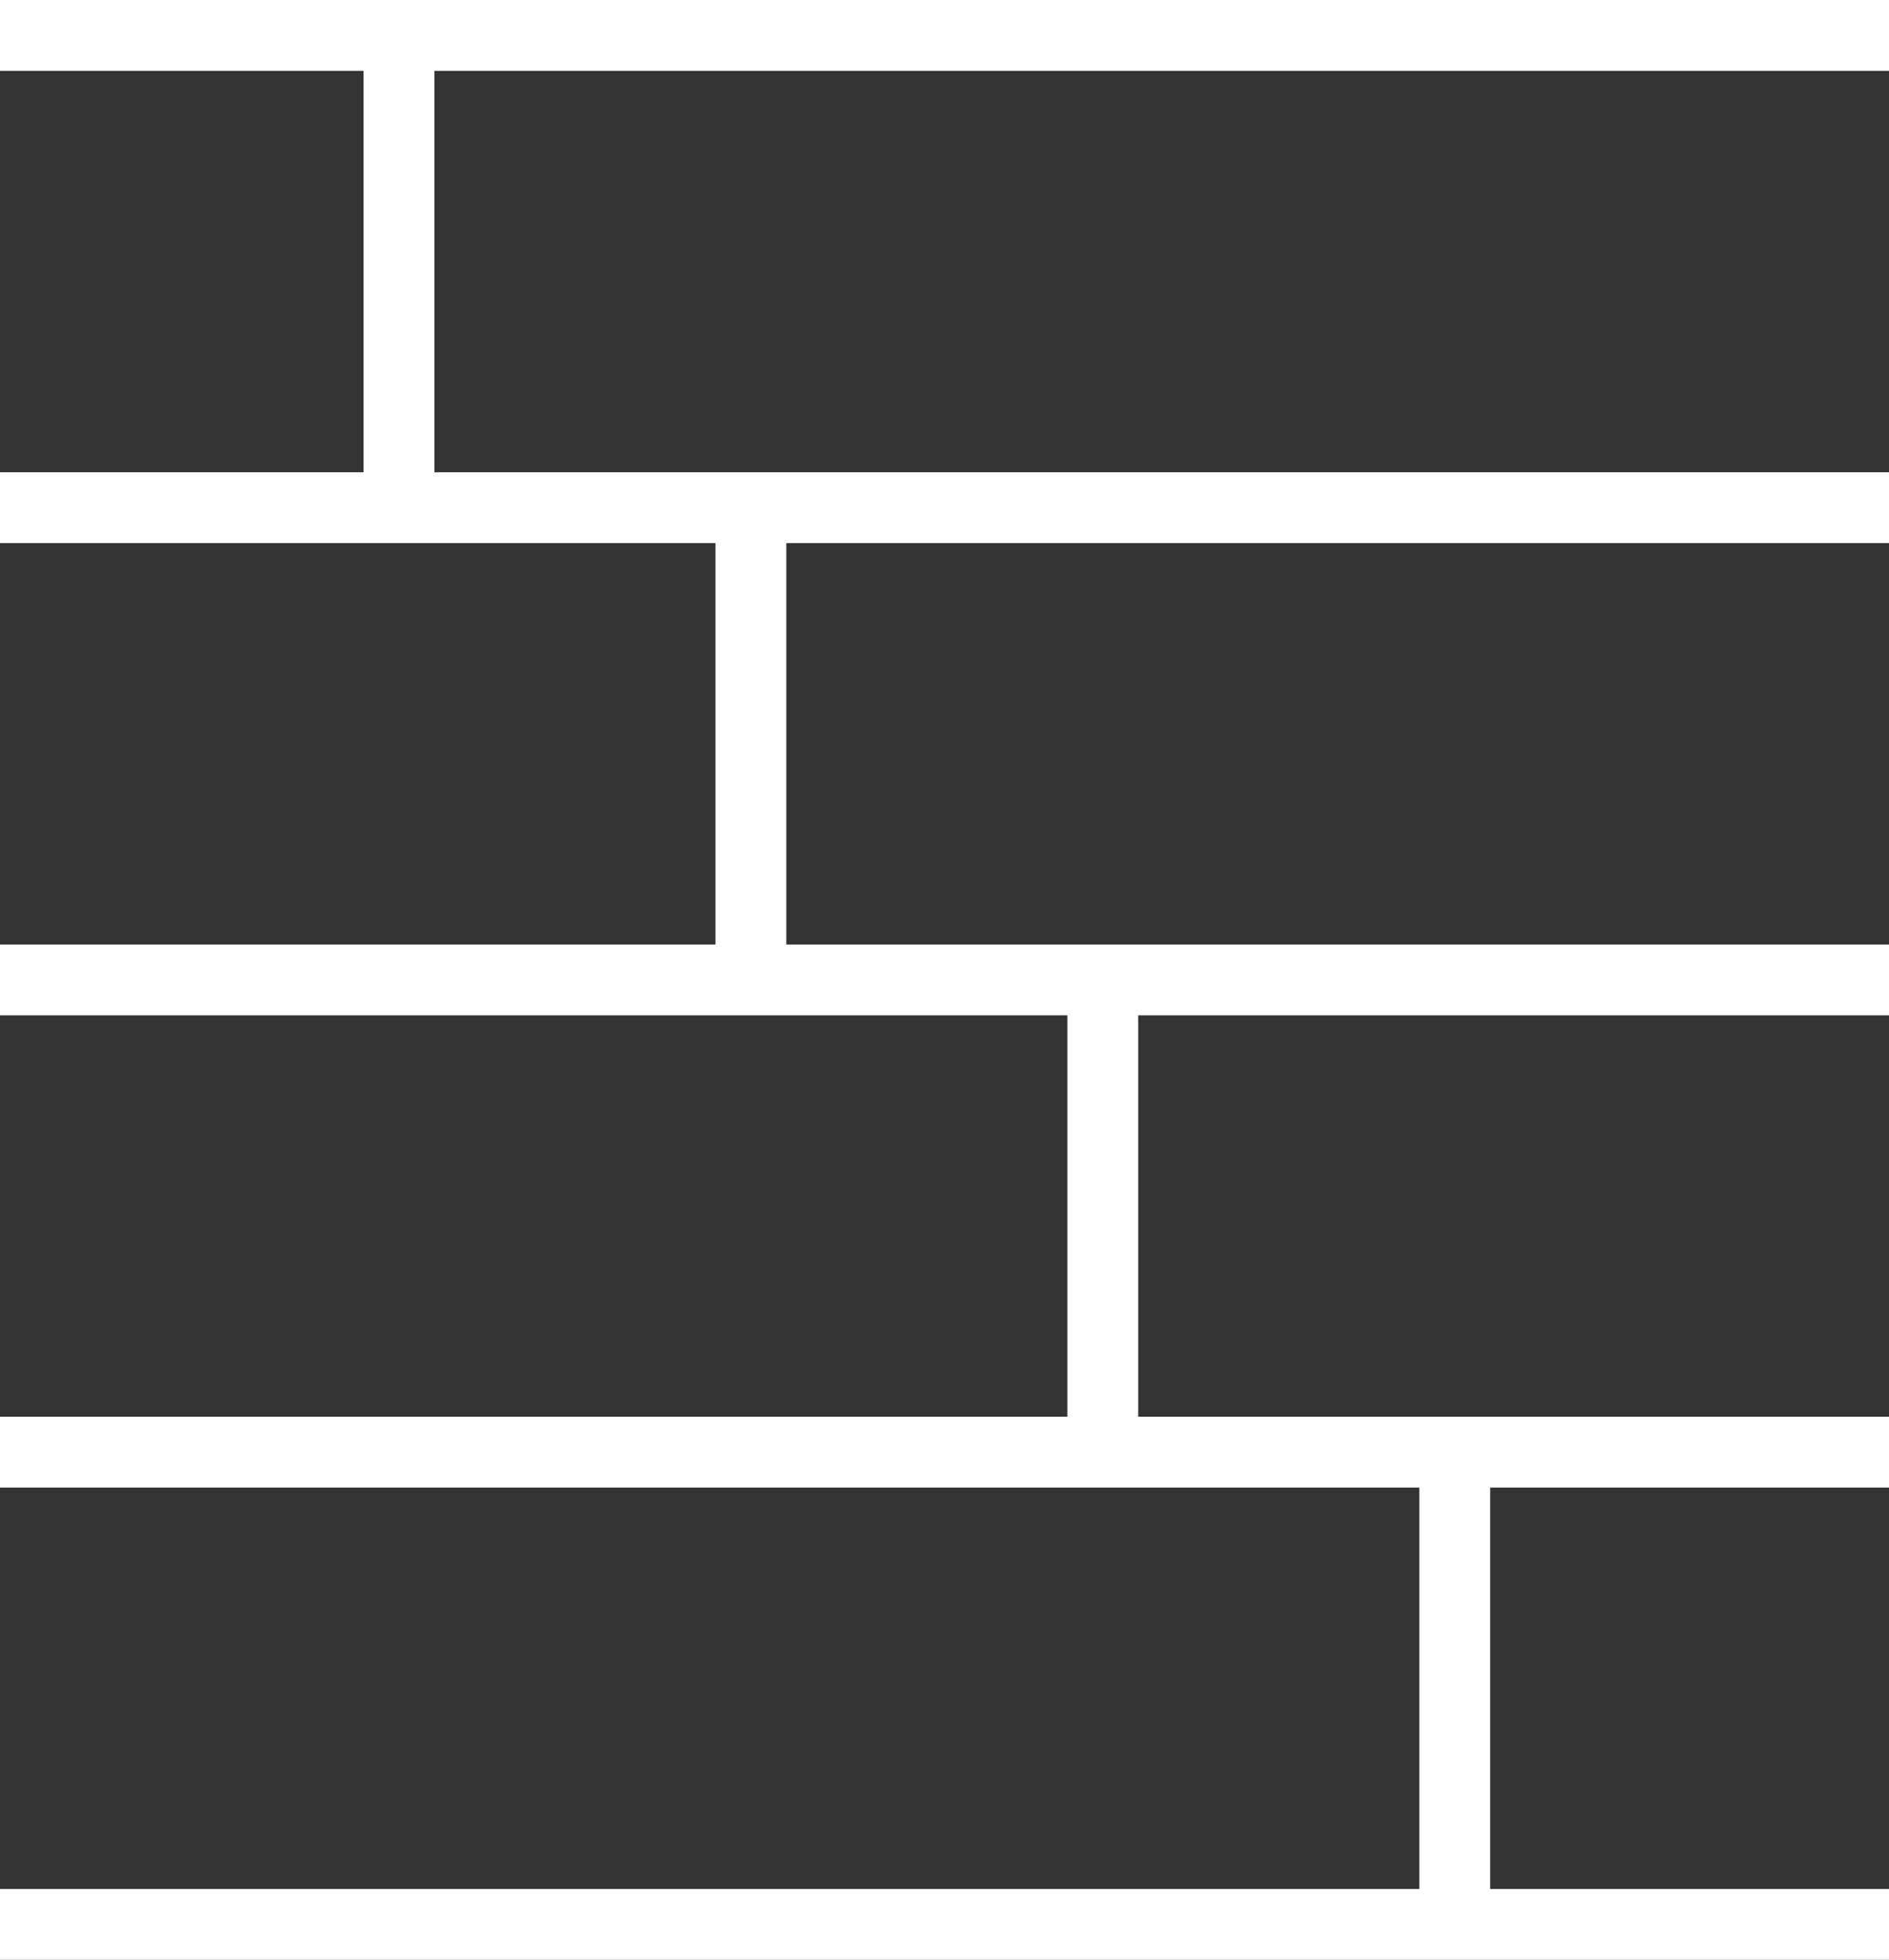
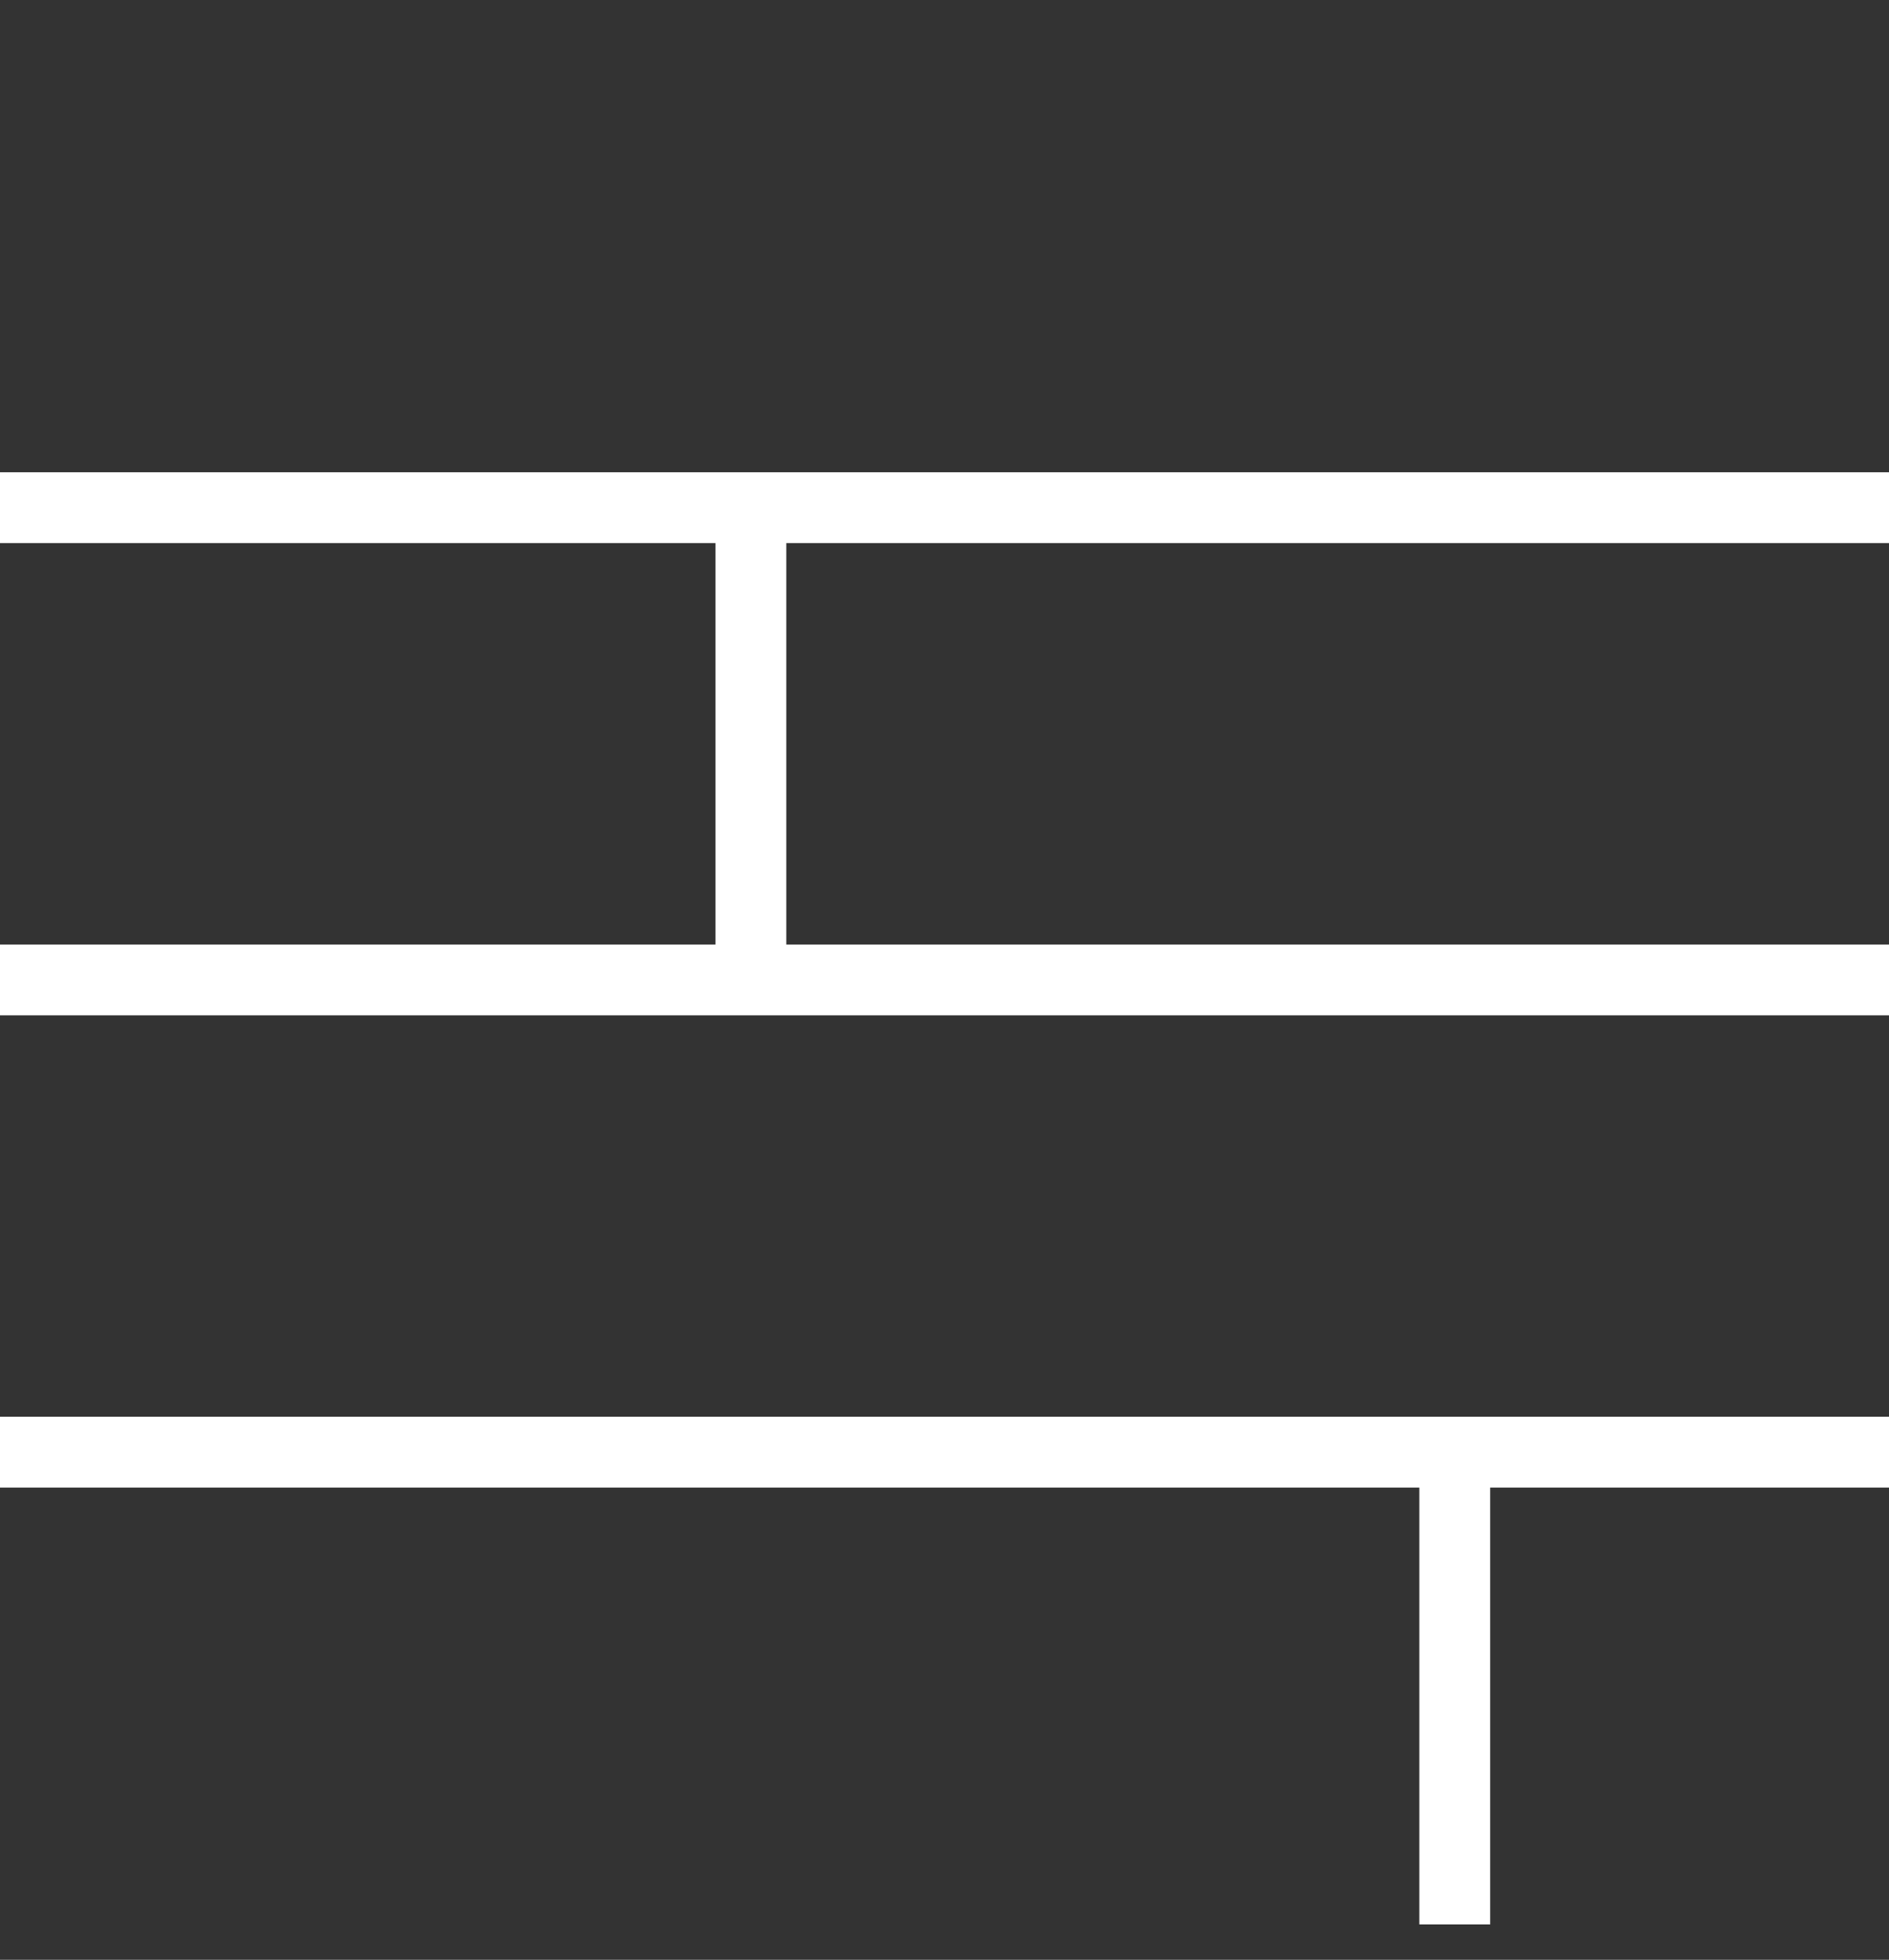
<svg xmlns="http://www.w3.org/2000/svg" width="40" height="41.5" viewBox="0 0 40 41.5">
  <rect x="0" y="0" width="40" height="41.5" fill="#333333" stroke="none" />
  <g id="グループ_828" data-name="グループ 828" transform="translate(-16227.5 -8136.75)">
-     <line id="線_45" data-name="線 45" x2="40" transform="translate(16227.5 8137.5)" fill="none" stroke="#fff" stroke-width="1.5" />
    <line id="線_46" data-name="線 46" x2="40" transform="translate(16227.5 8147.5)" fill="none" stroke="#fff" stroke-width="1.5" />
    <line id="線_47" data-name="線 47" x2="40" transform="translate(16227.5 8157.5)" fill="none" stroke="#fff" stroke-width="1.5" />
    <line id="線_48" data-name="線 48" x2="40" transform="translate(16227.5 8167.5)" fill="none" stroke="#fff" stroke-width="1.5" />
-     <line id="線_49" data-name="線 49" x2="40" transform="translate(16227.5 8177.5)" fill="none" stroke="#fff" stroke-width="1.5" />
-     <line id="線_50" data-name="線 50" y2="10" transform="translate(16235.949 8137.5)" fill="none" stroke="#fff" stroke-width="1.5" />
    <line id="線_51" data-name="線 51" y2="10" transform="translate(16243.4 8147.5)" fill="none" stroke="#fff" stroke-width="1.5" />
-     <line id="線_52" data-name="線 52" y2="10" transform="translate(16250.852 8157.5)" fill="none" stroke="#fff" stroke-width="1.5" />
    <line id="線_53" data-name="線 53" y2="10" transform="translate(16258.305 8167.5)" fill="none" stroke="#fff" stroke-width="1.5" />
  </g>
</svg>